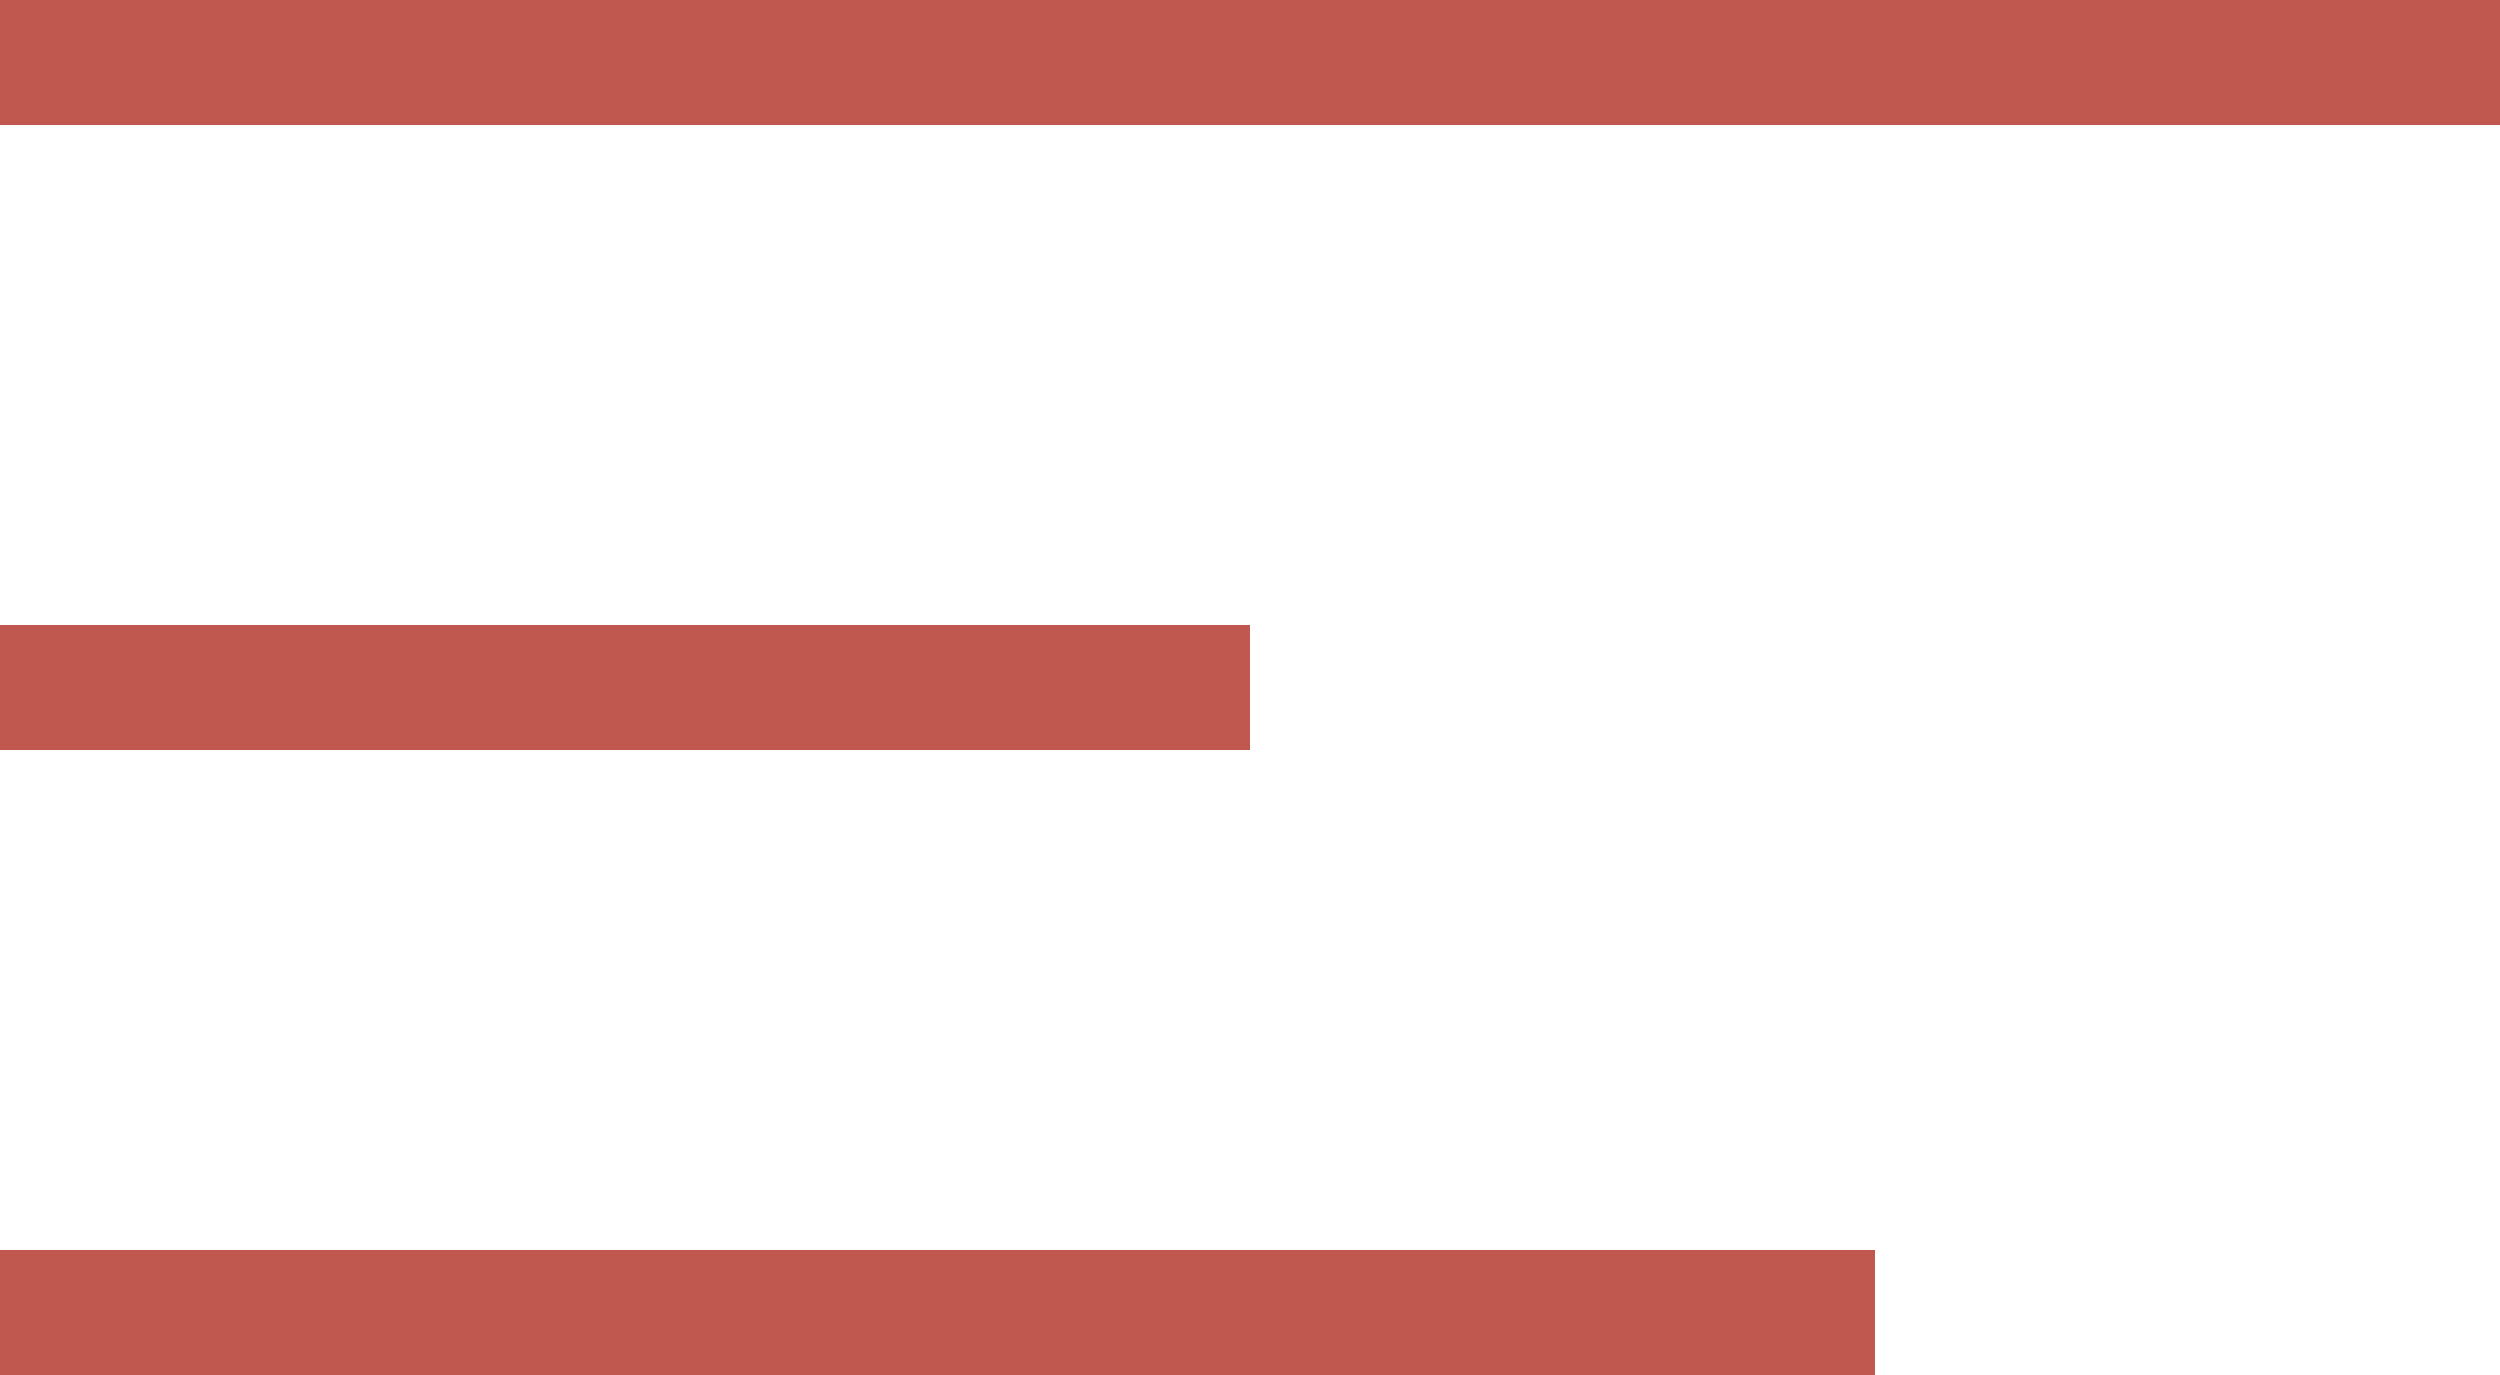
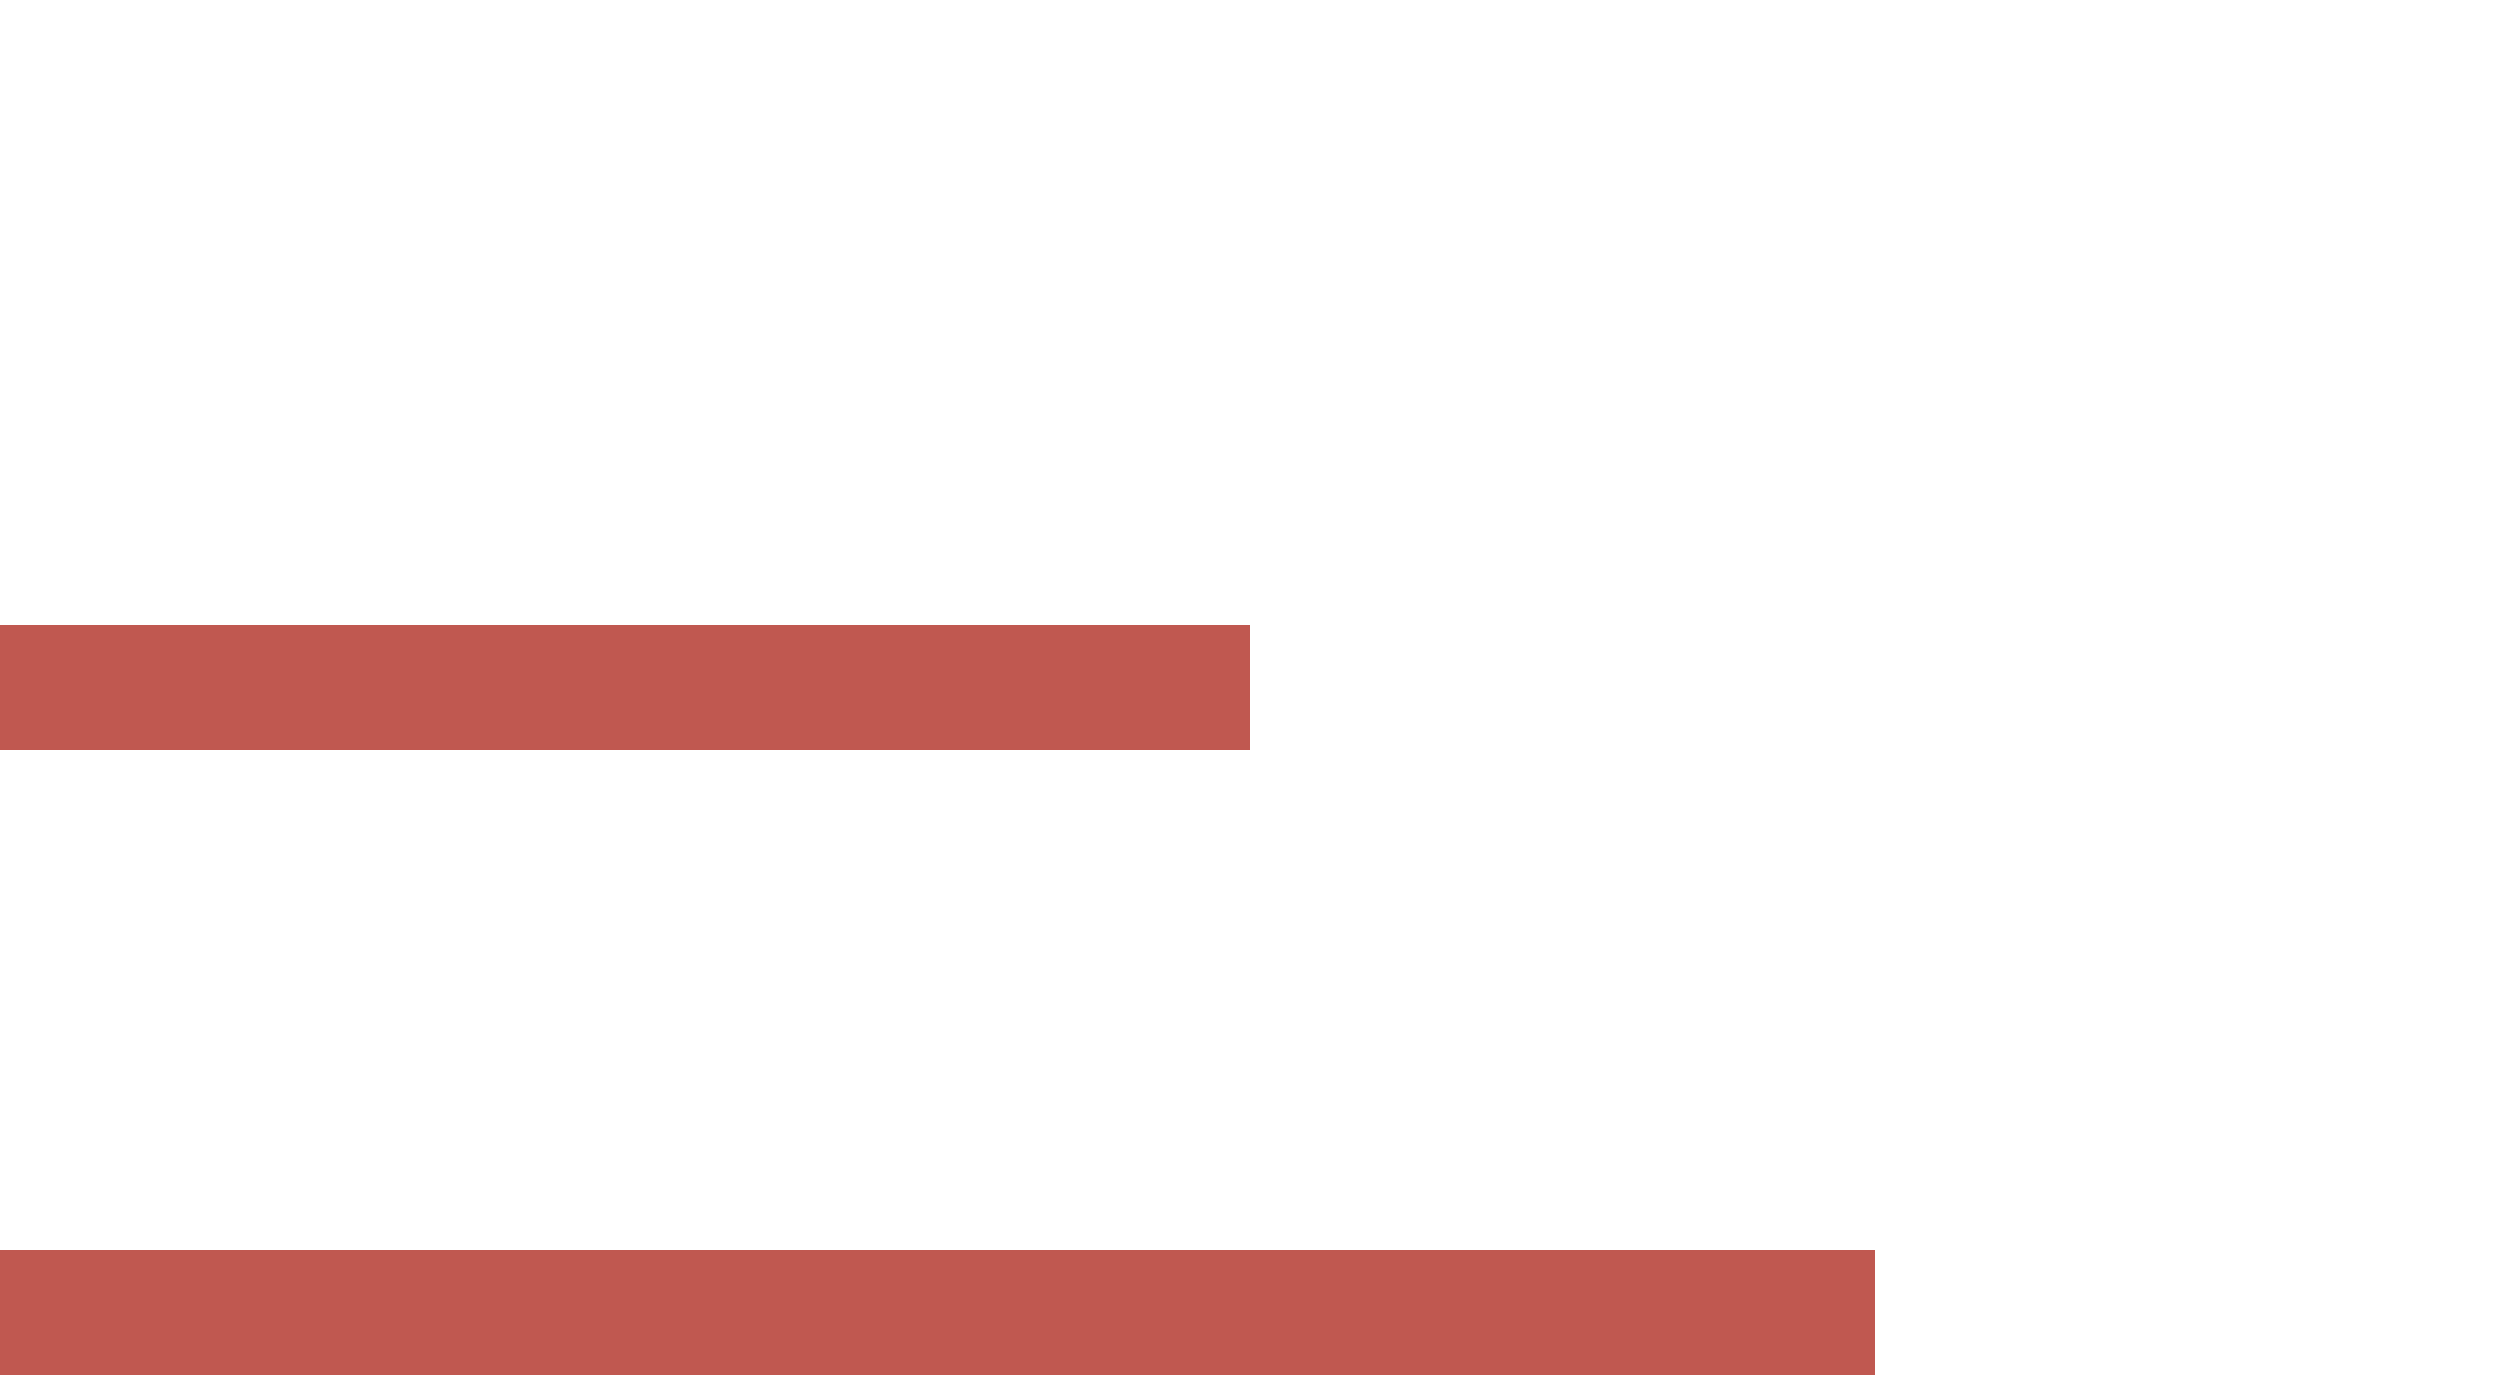
<svg xmlns="http://www.w3.org/2000/svg" width="40" height="22" viewBox="0 0 40 22" fill="none">
-   <path d="M0 1H40M0 11H20M0 21H30" stroke="#C05850" stroke-width="2" />
+   <path d="M0 1M0 11H20M0 21H30" stroke="#C05850" stroke-width="2" />
</svg>